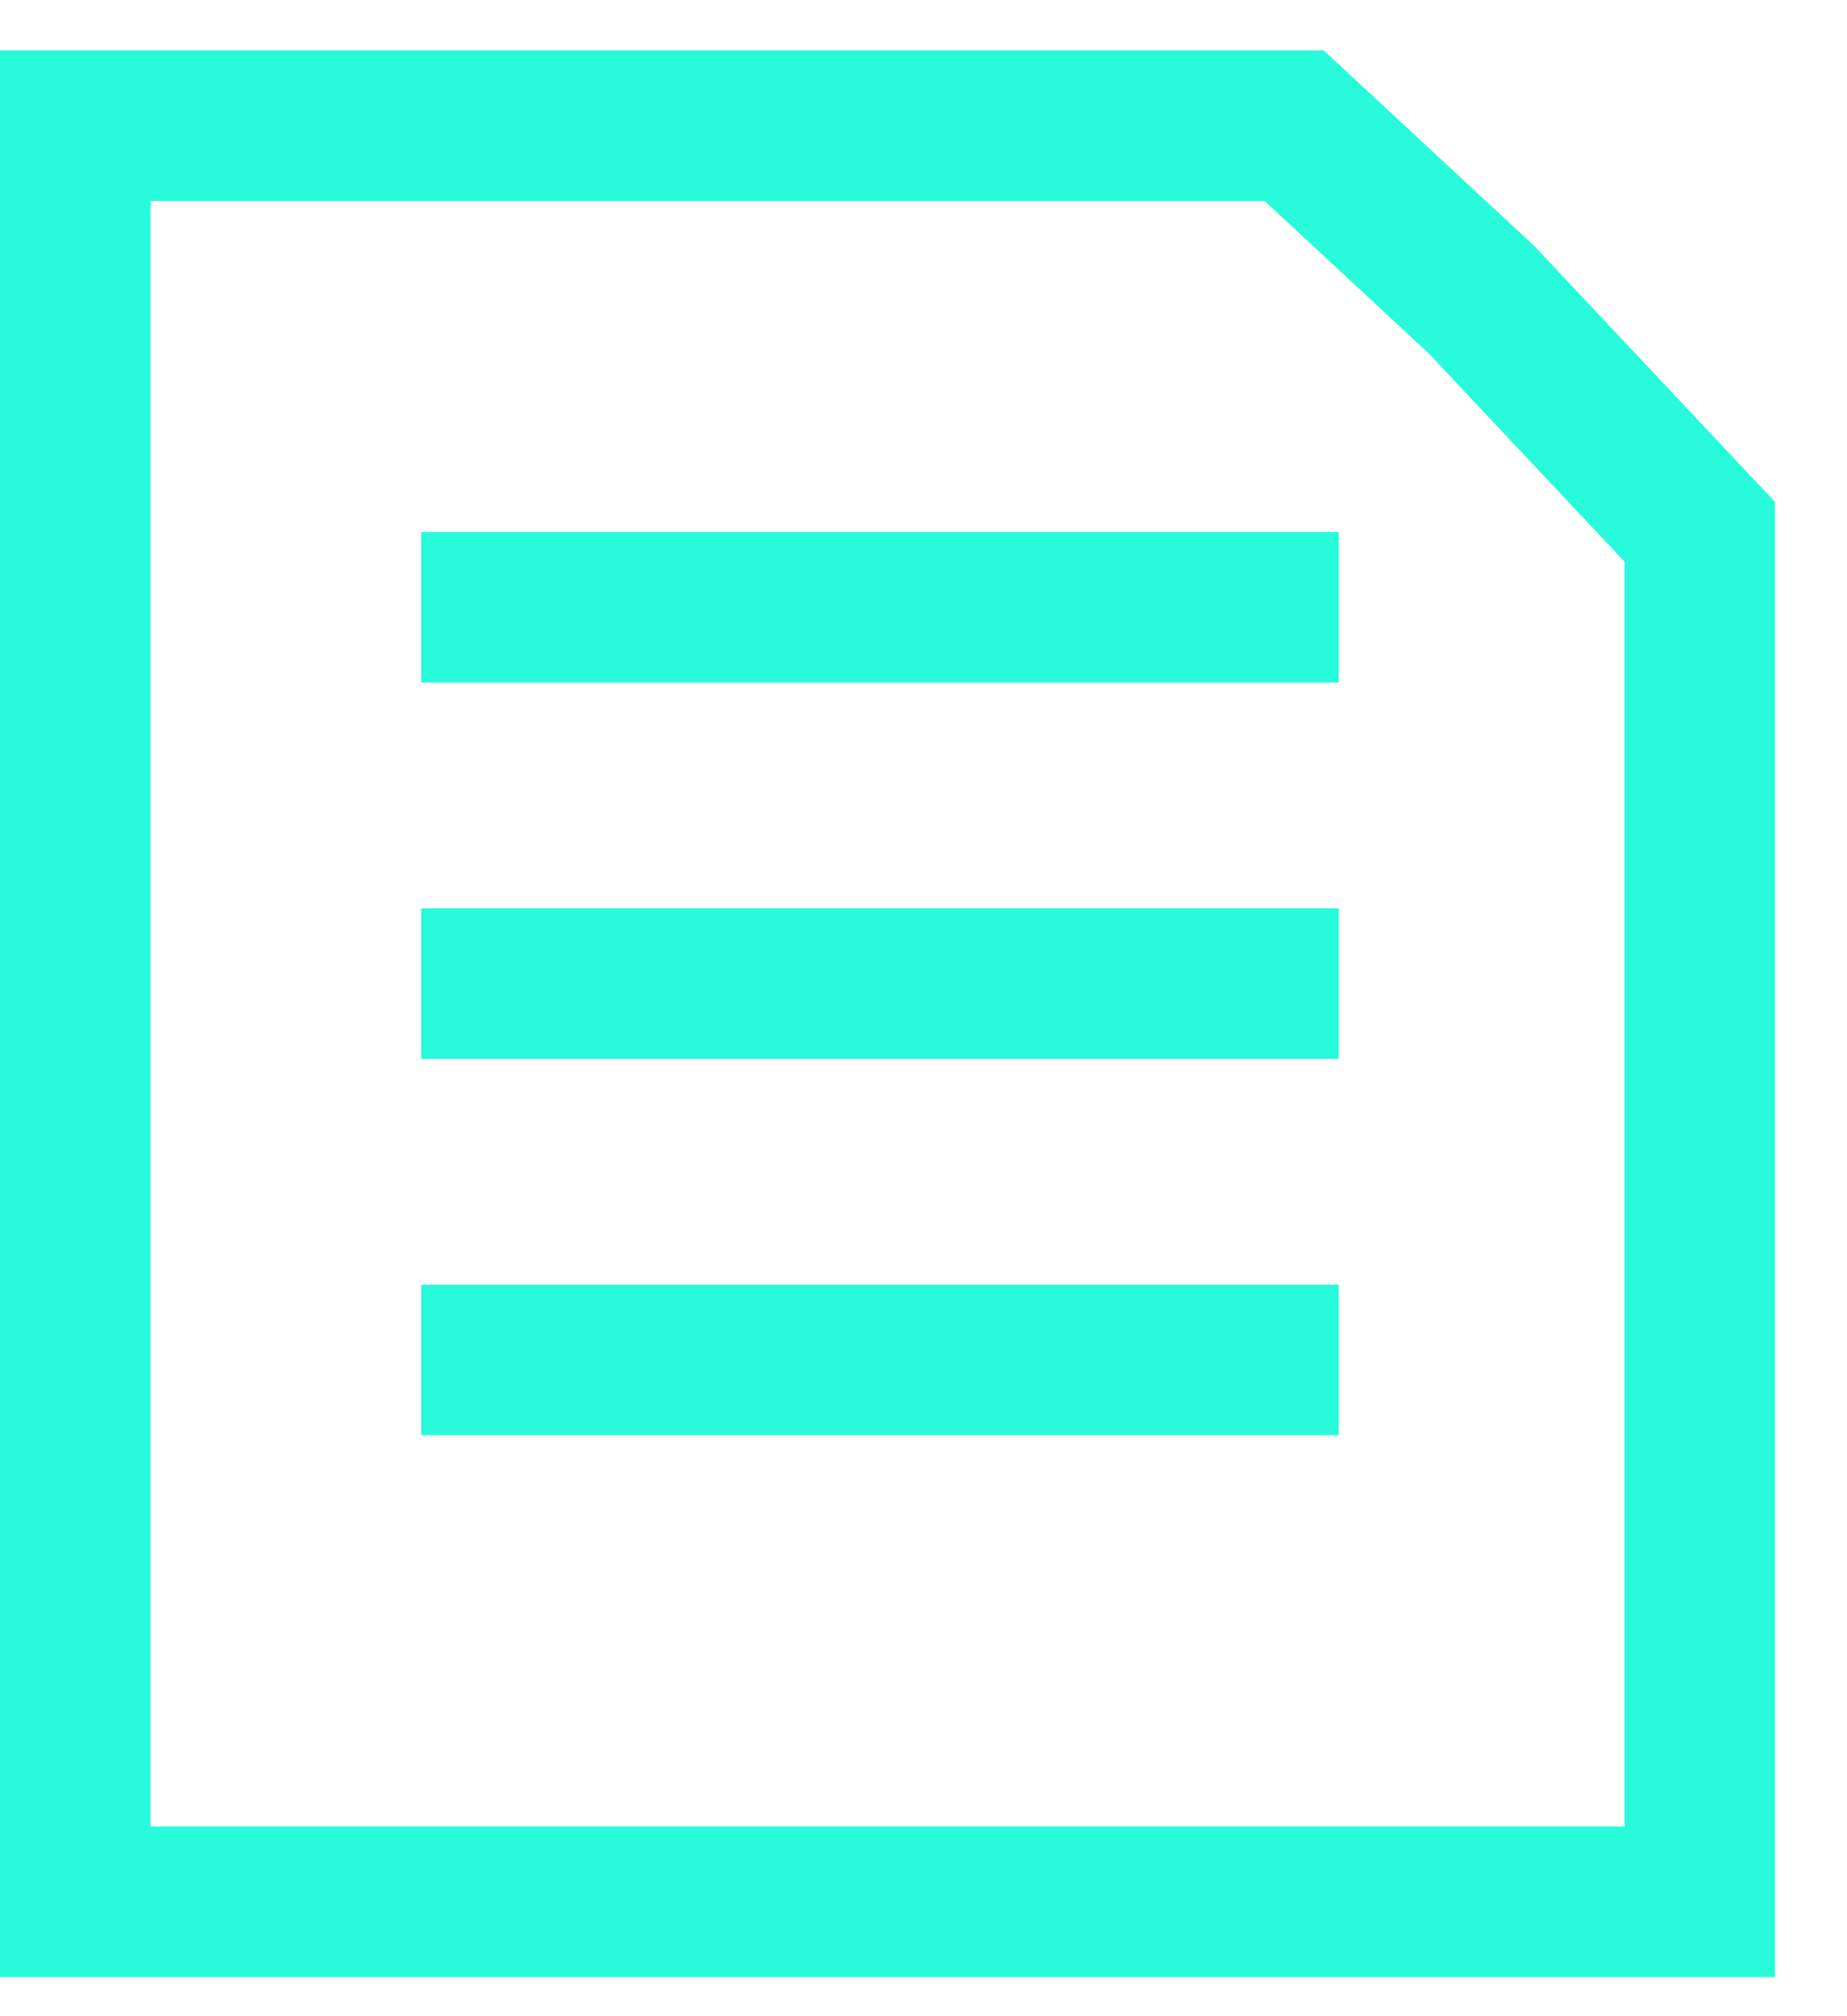
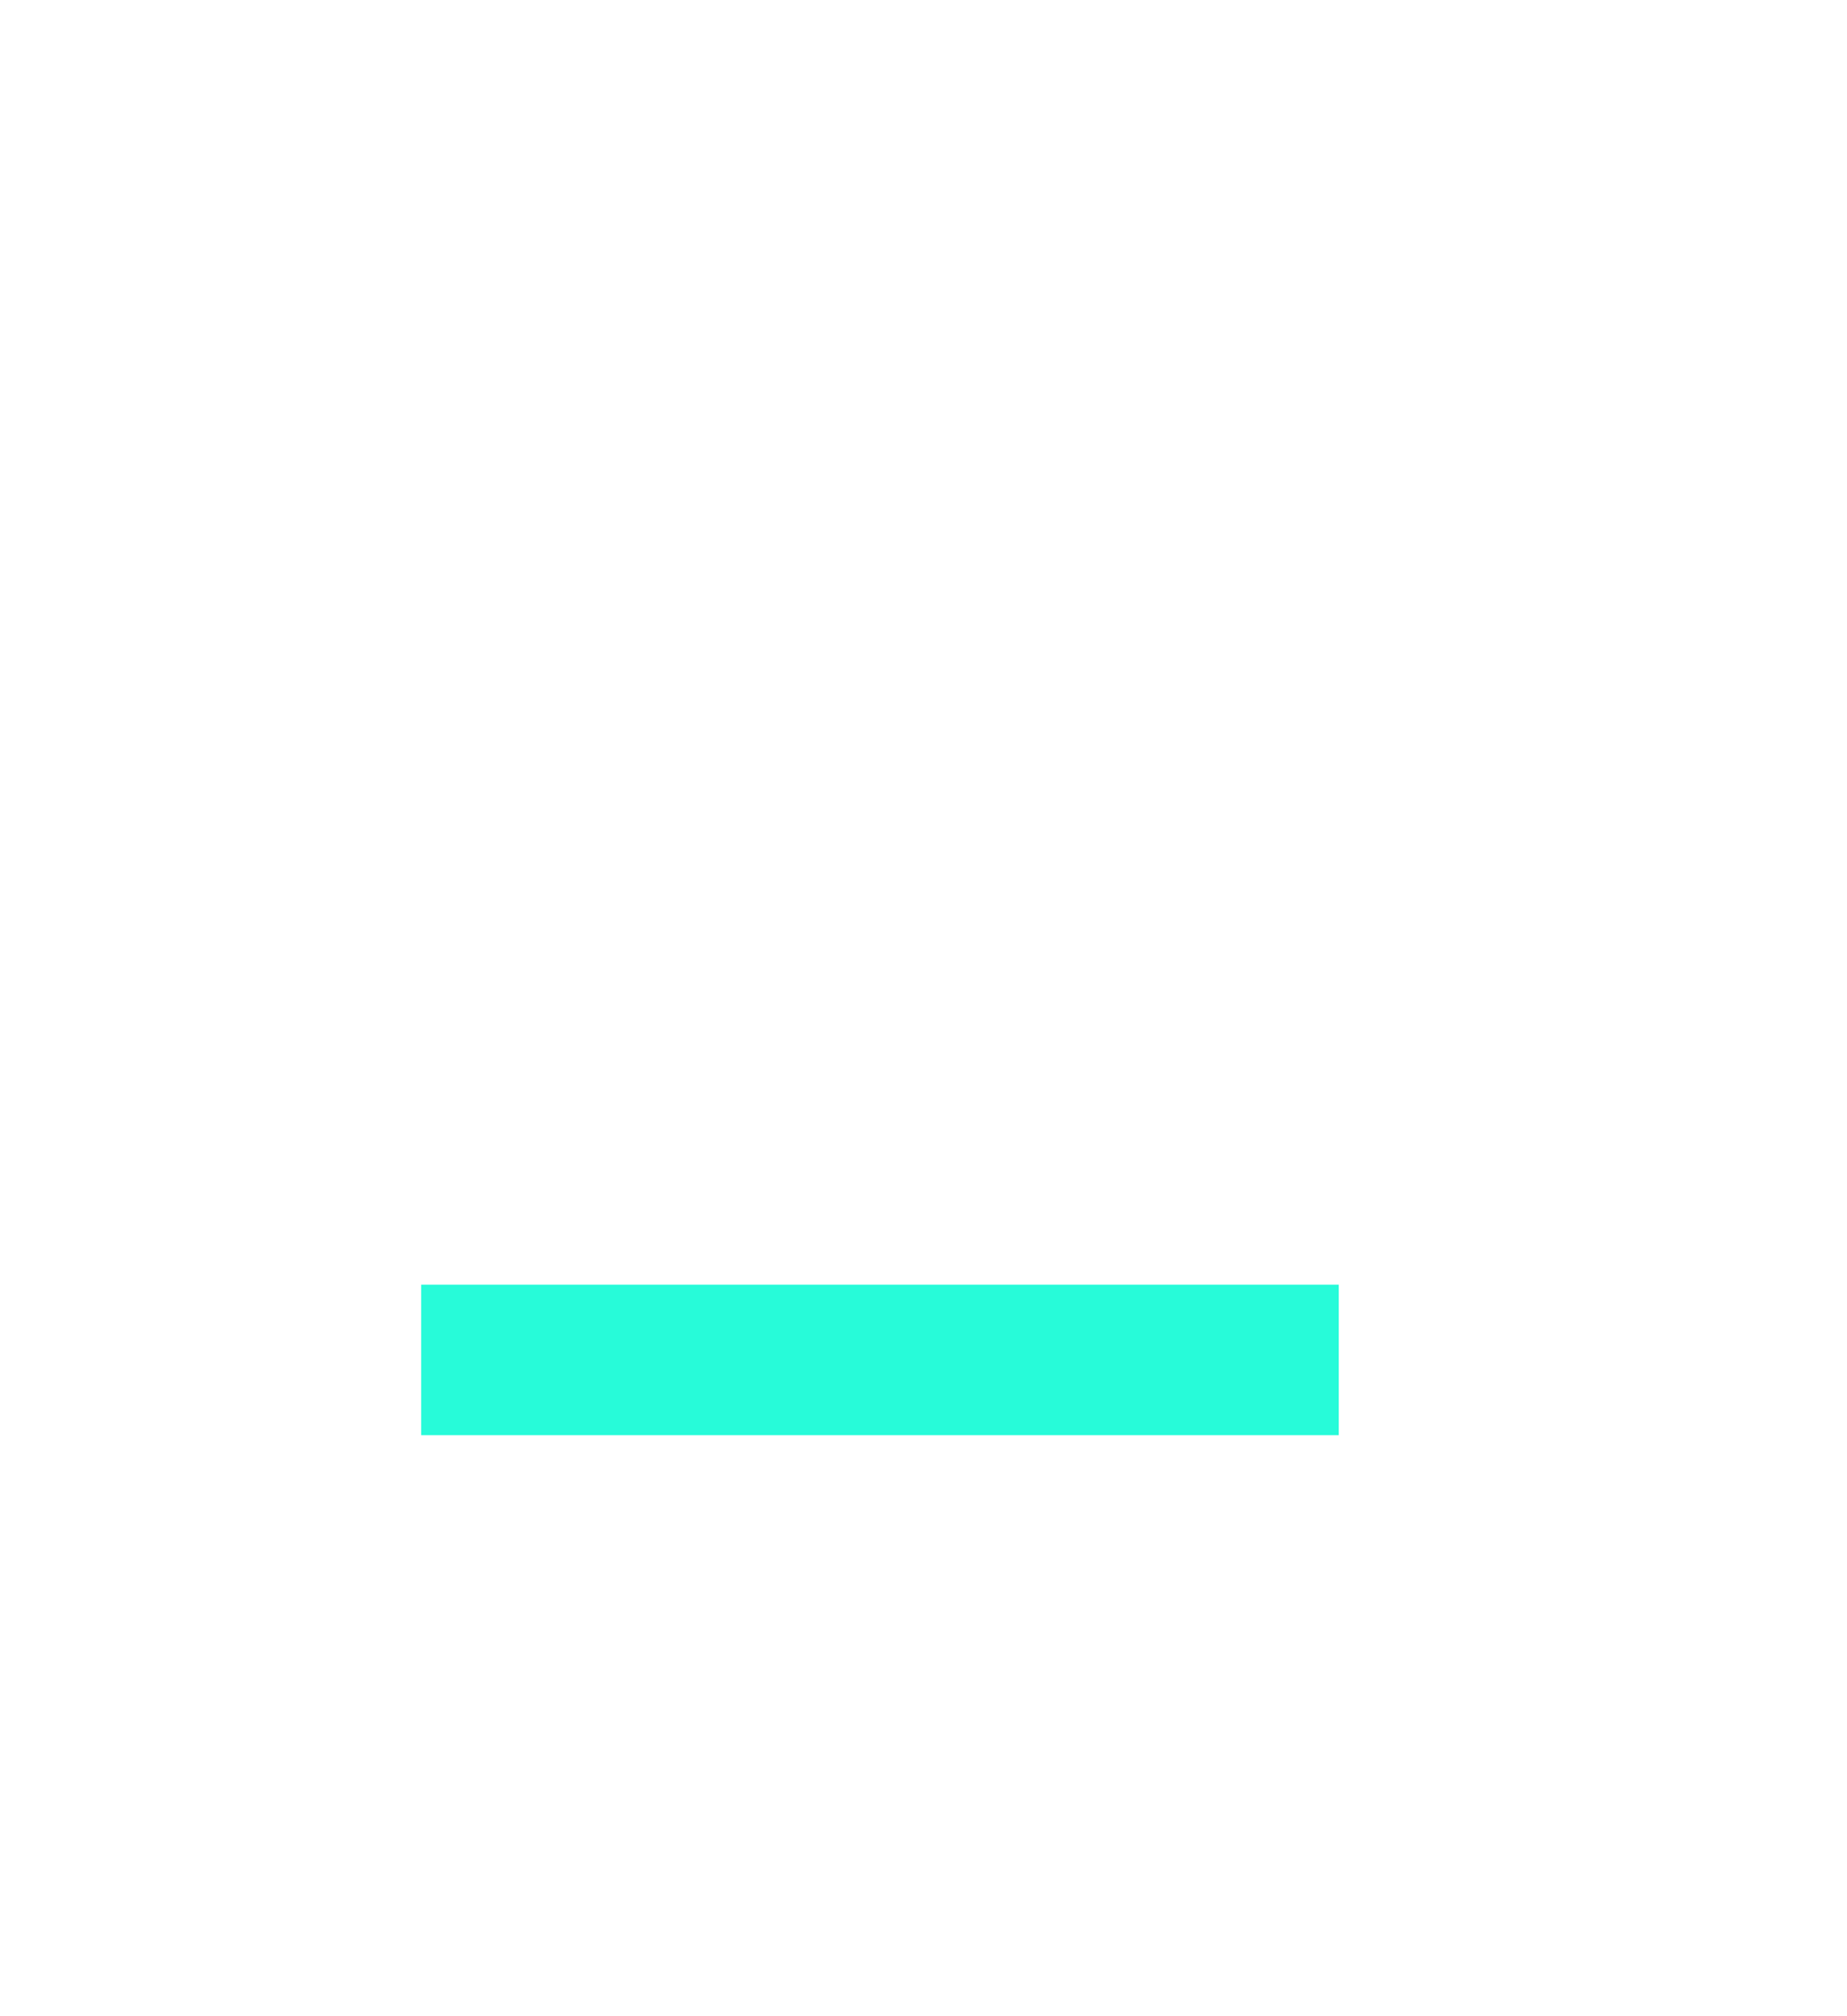
<svg xmlns="http://www.w3.org/2000/svg" width="22" height="24" viewBox="0 0 22 24" fill="none">
  <g id="icon_fiche_tech">
-     <path id="Rectangle 92" d="M0.896 1.496H15.415L17.644 3.565L20.246 6.33V22.638H0.896V1.496Z" stroke="#27FBD9" stroke-width="1.792" />
-     <path id="Vector 346" d="M5.017 7.229H15.946" stroke="#27FBD9" stroke-width="1.792" />
-     <path id="Vector 347" d="M5.017 11.708H15.946" stroke="#27FBD9" stroke-width="1.792" />
    <path id="Vector 348" d="M5.017 16.188H15.946" stroke="#27FBD9" stroke-width="1.792" />
  </g>
</svg>